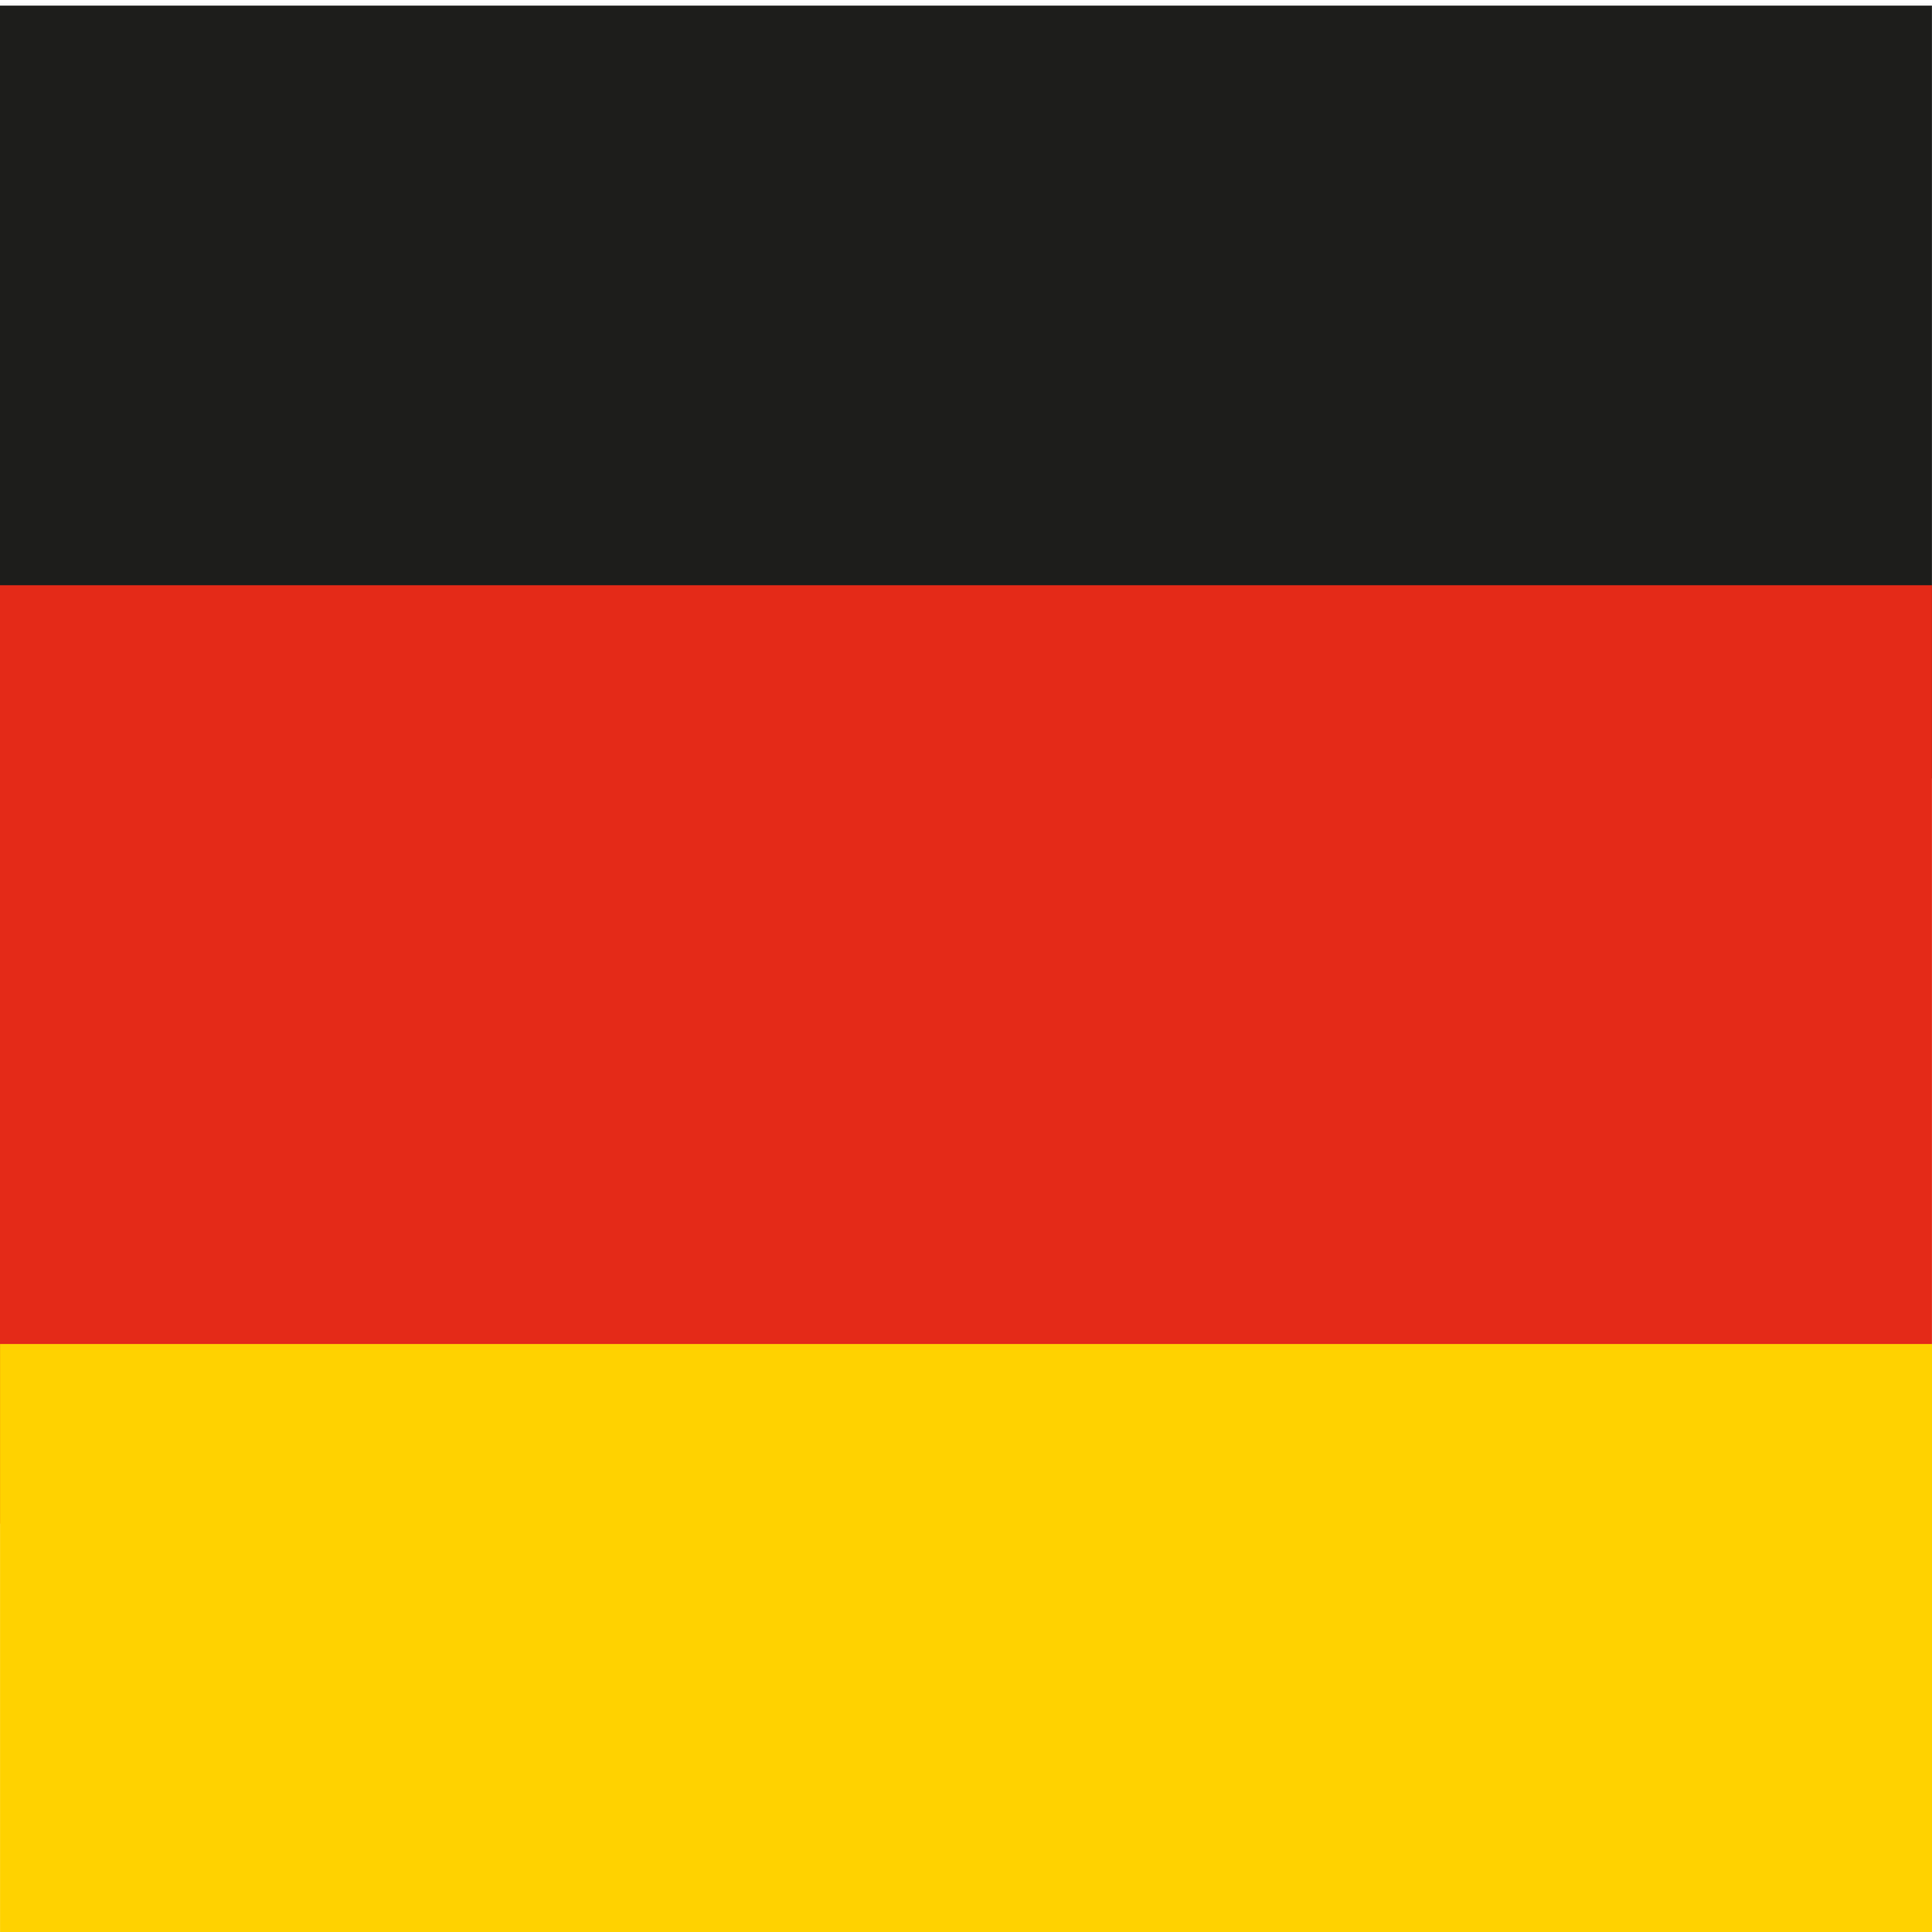
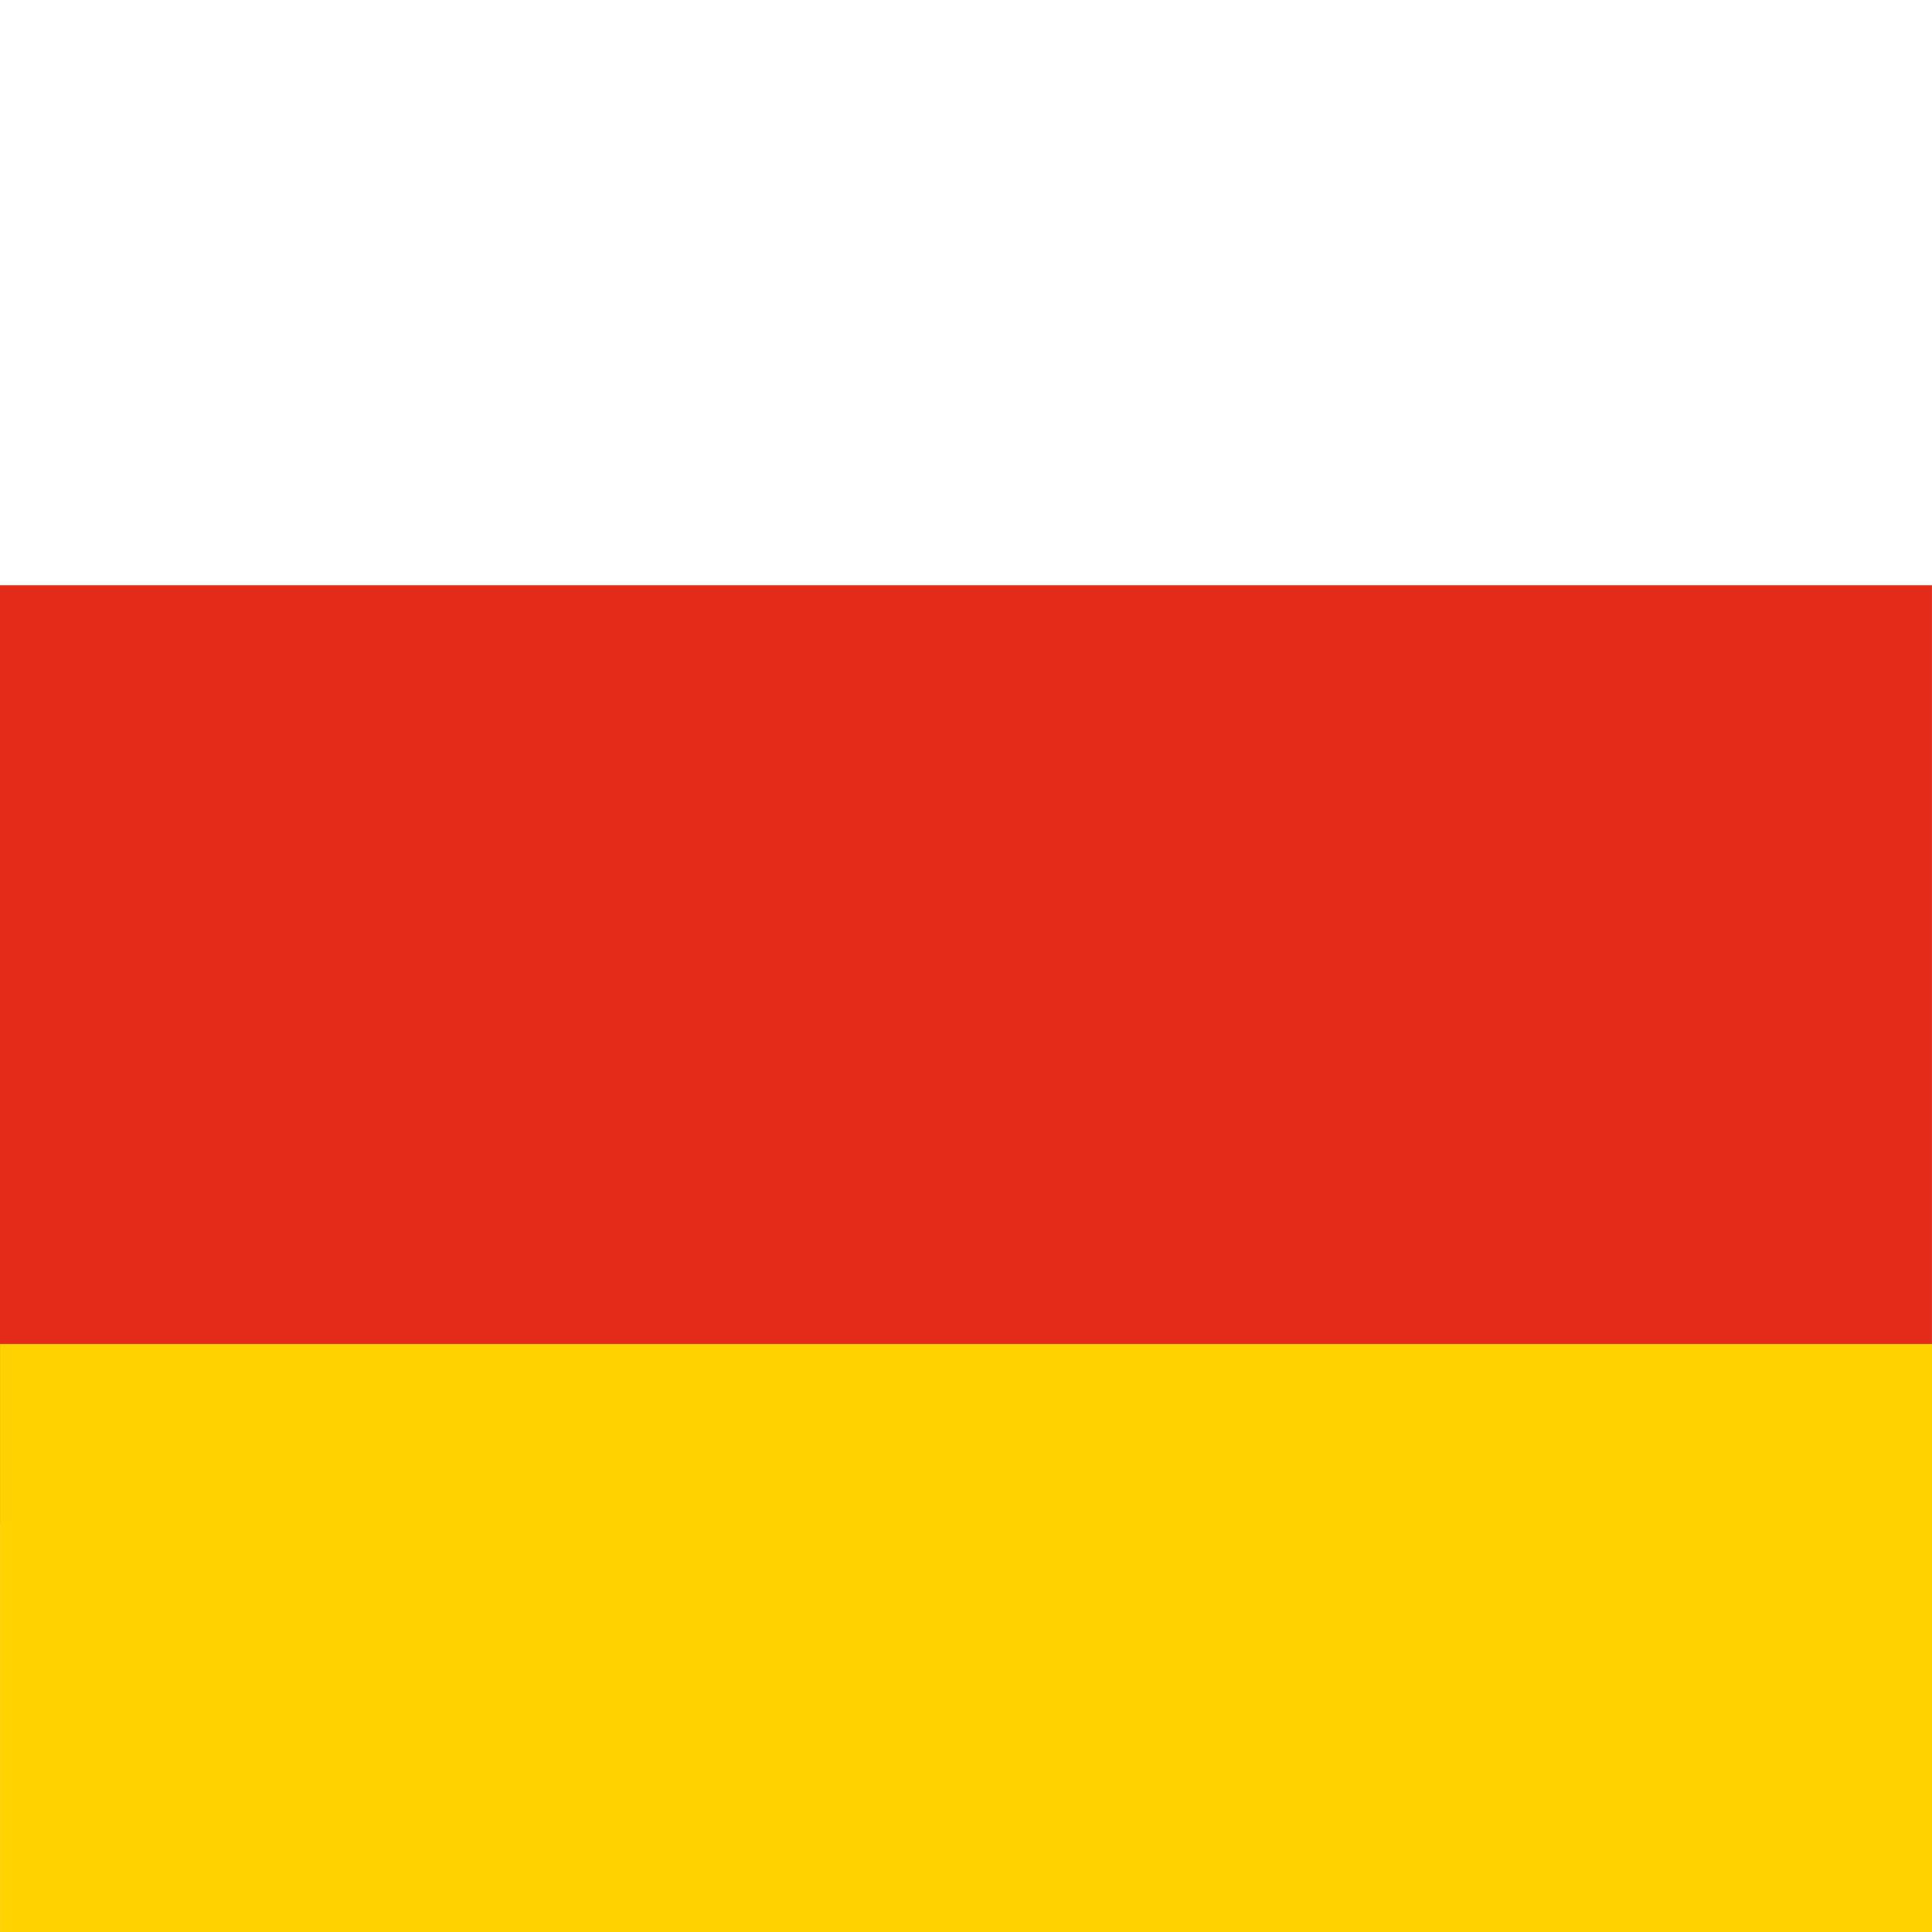
<svg xmlns="http://www.w3.org/2000/svg" width="35px" height="35px" viewBox="0 0 35 35" version="1.1">
  <title>flag_de</title>
  <desc>Created with Sketch.</desc>
  <g id="flag_de" stroke="none" stroke-width="1" fill="none" fill-rule="evenodd">
    <g id="Flagge" transform="translate(17.5, 17.5) rotate(-270) translate(-17.5, -17.5) ">
-       <polygon id="Fill-18" fill="#1D1D1B" points="0.102 35 14.102 35 14.102 0.001 0.102 0.001" />
      <polygon id="Fill-19" fill="#E42A18" points="10.602 35 27.602 35 27.602 0.001 10.602 0.001" />
      <polygon id="Fill-20" fill="#FFD200" points="24.348 34.999 35 34.999 35 0 24.348 0" />
    </g>
  </g>
</svg>